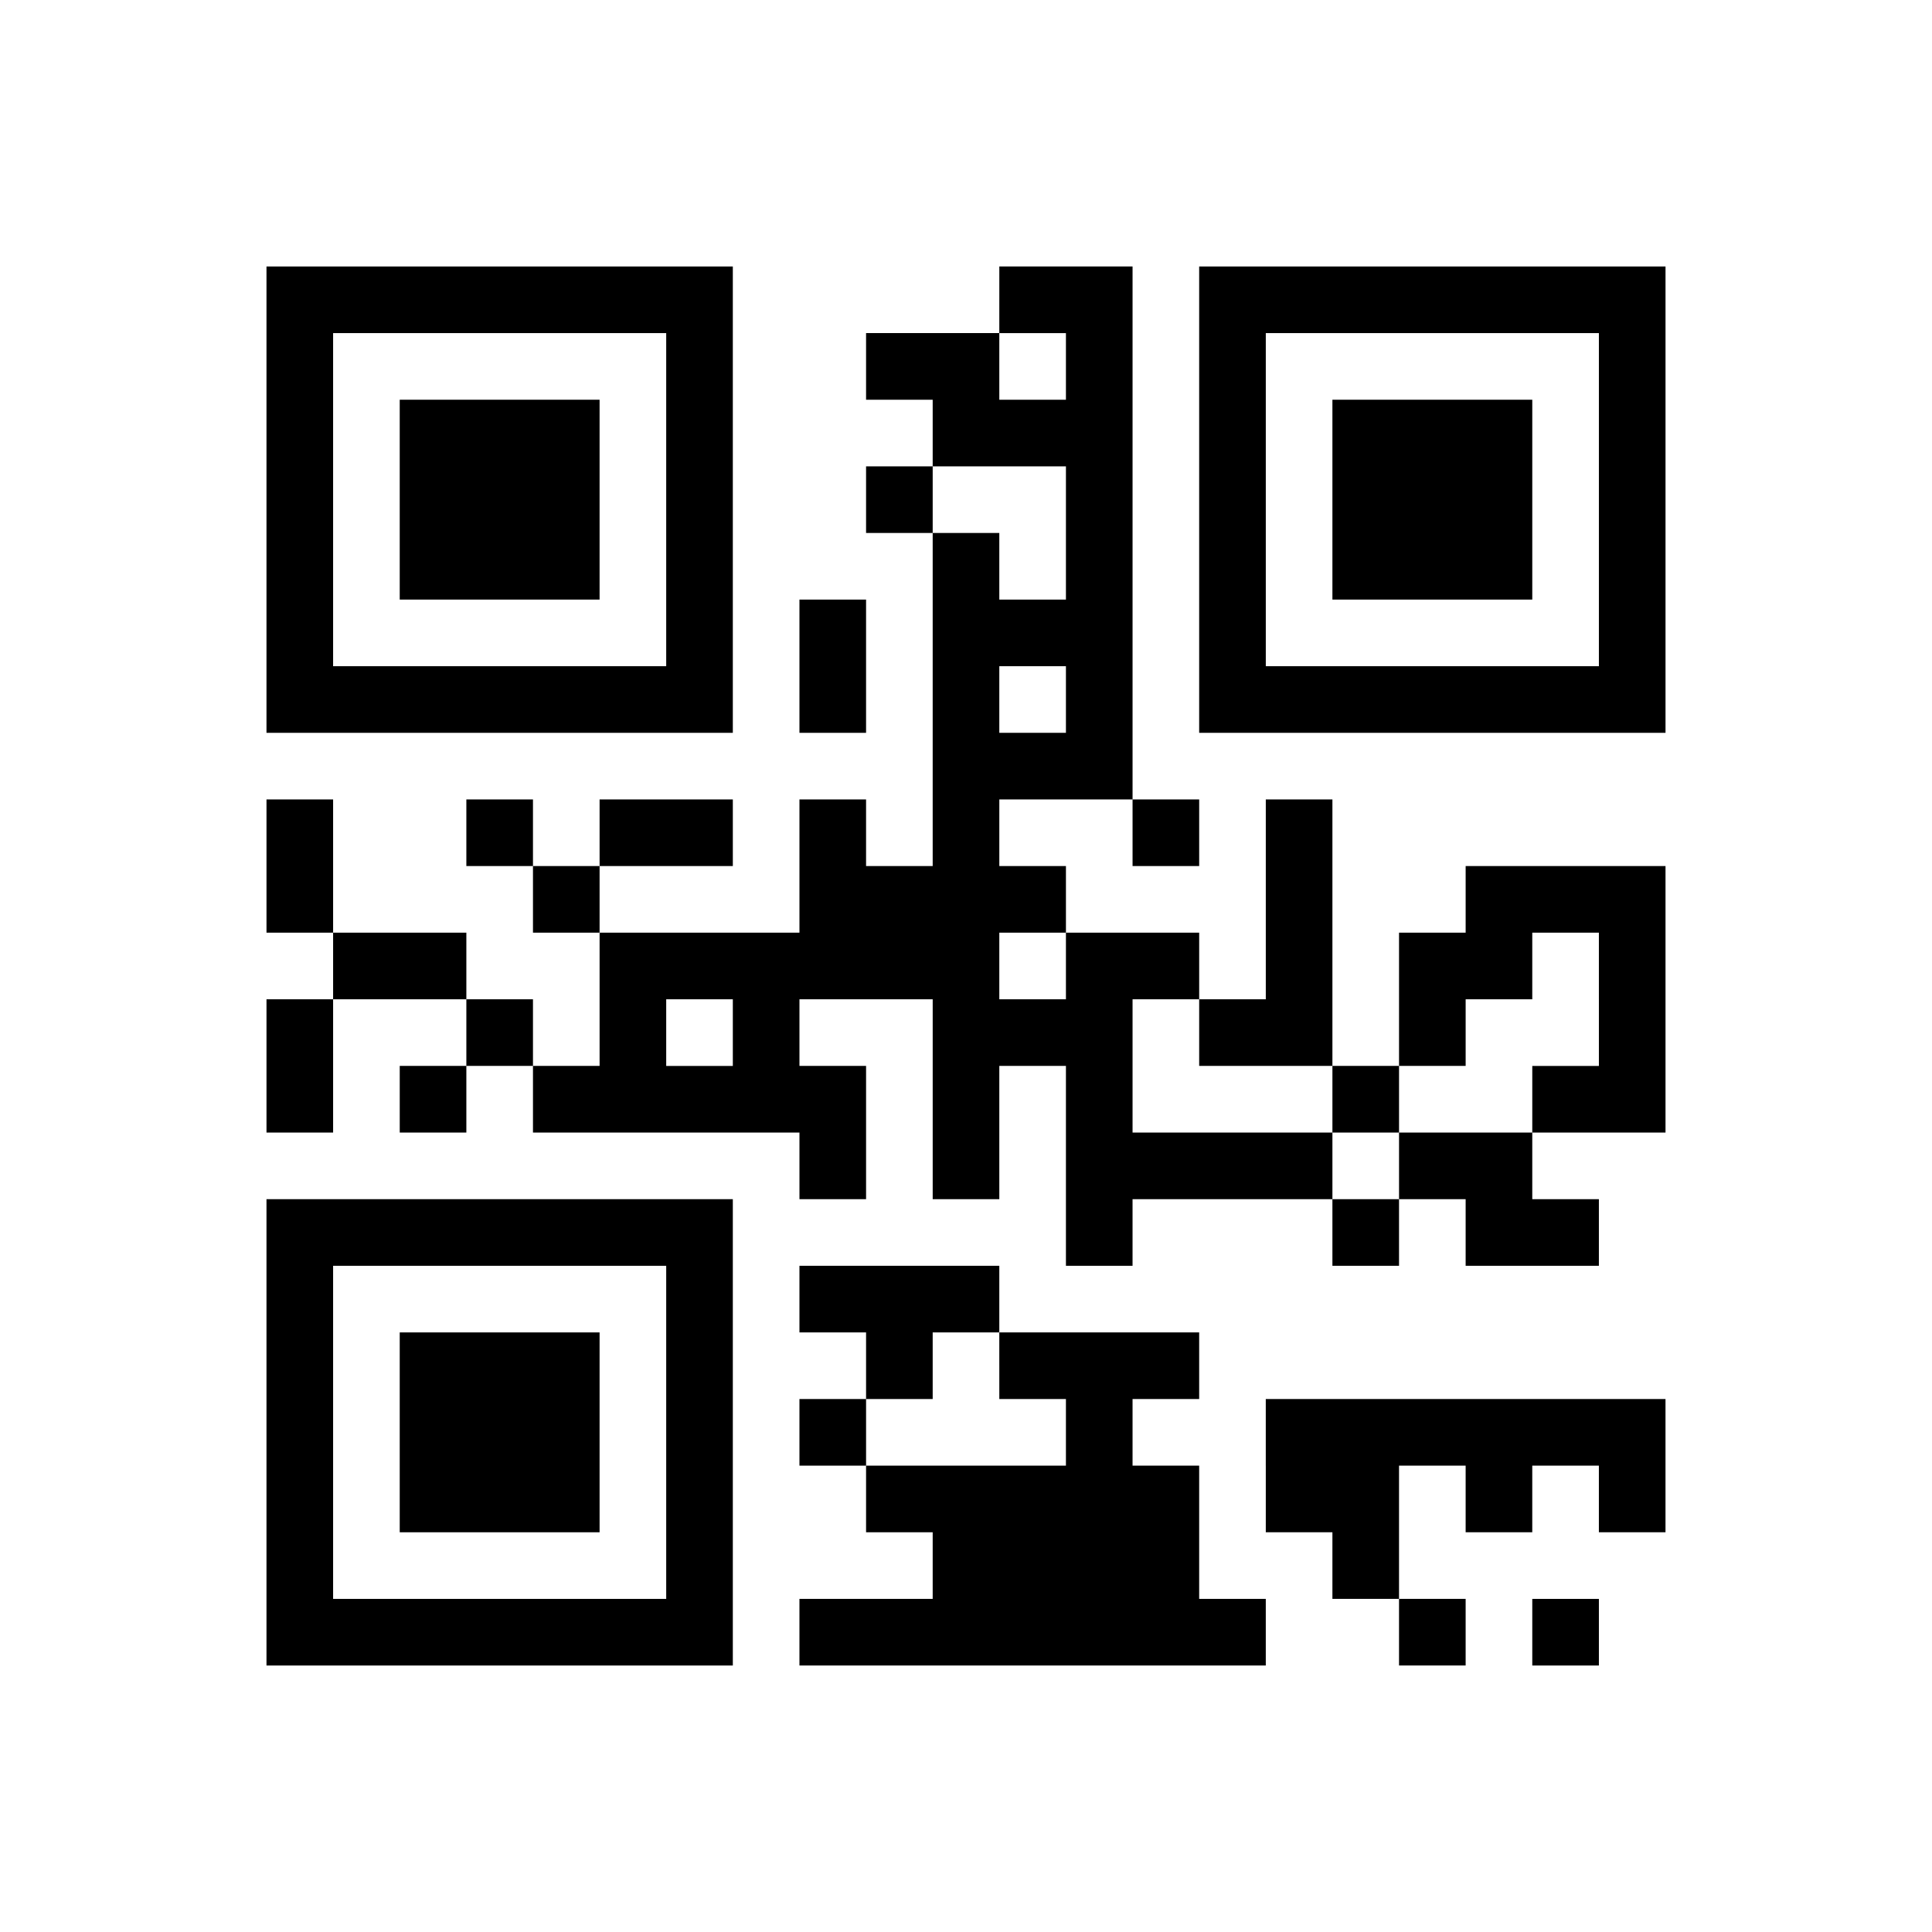
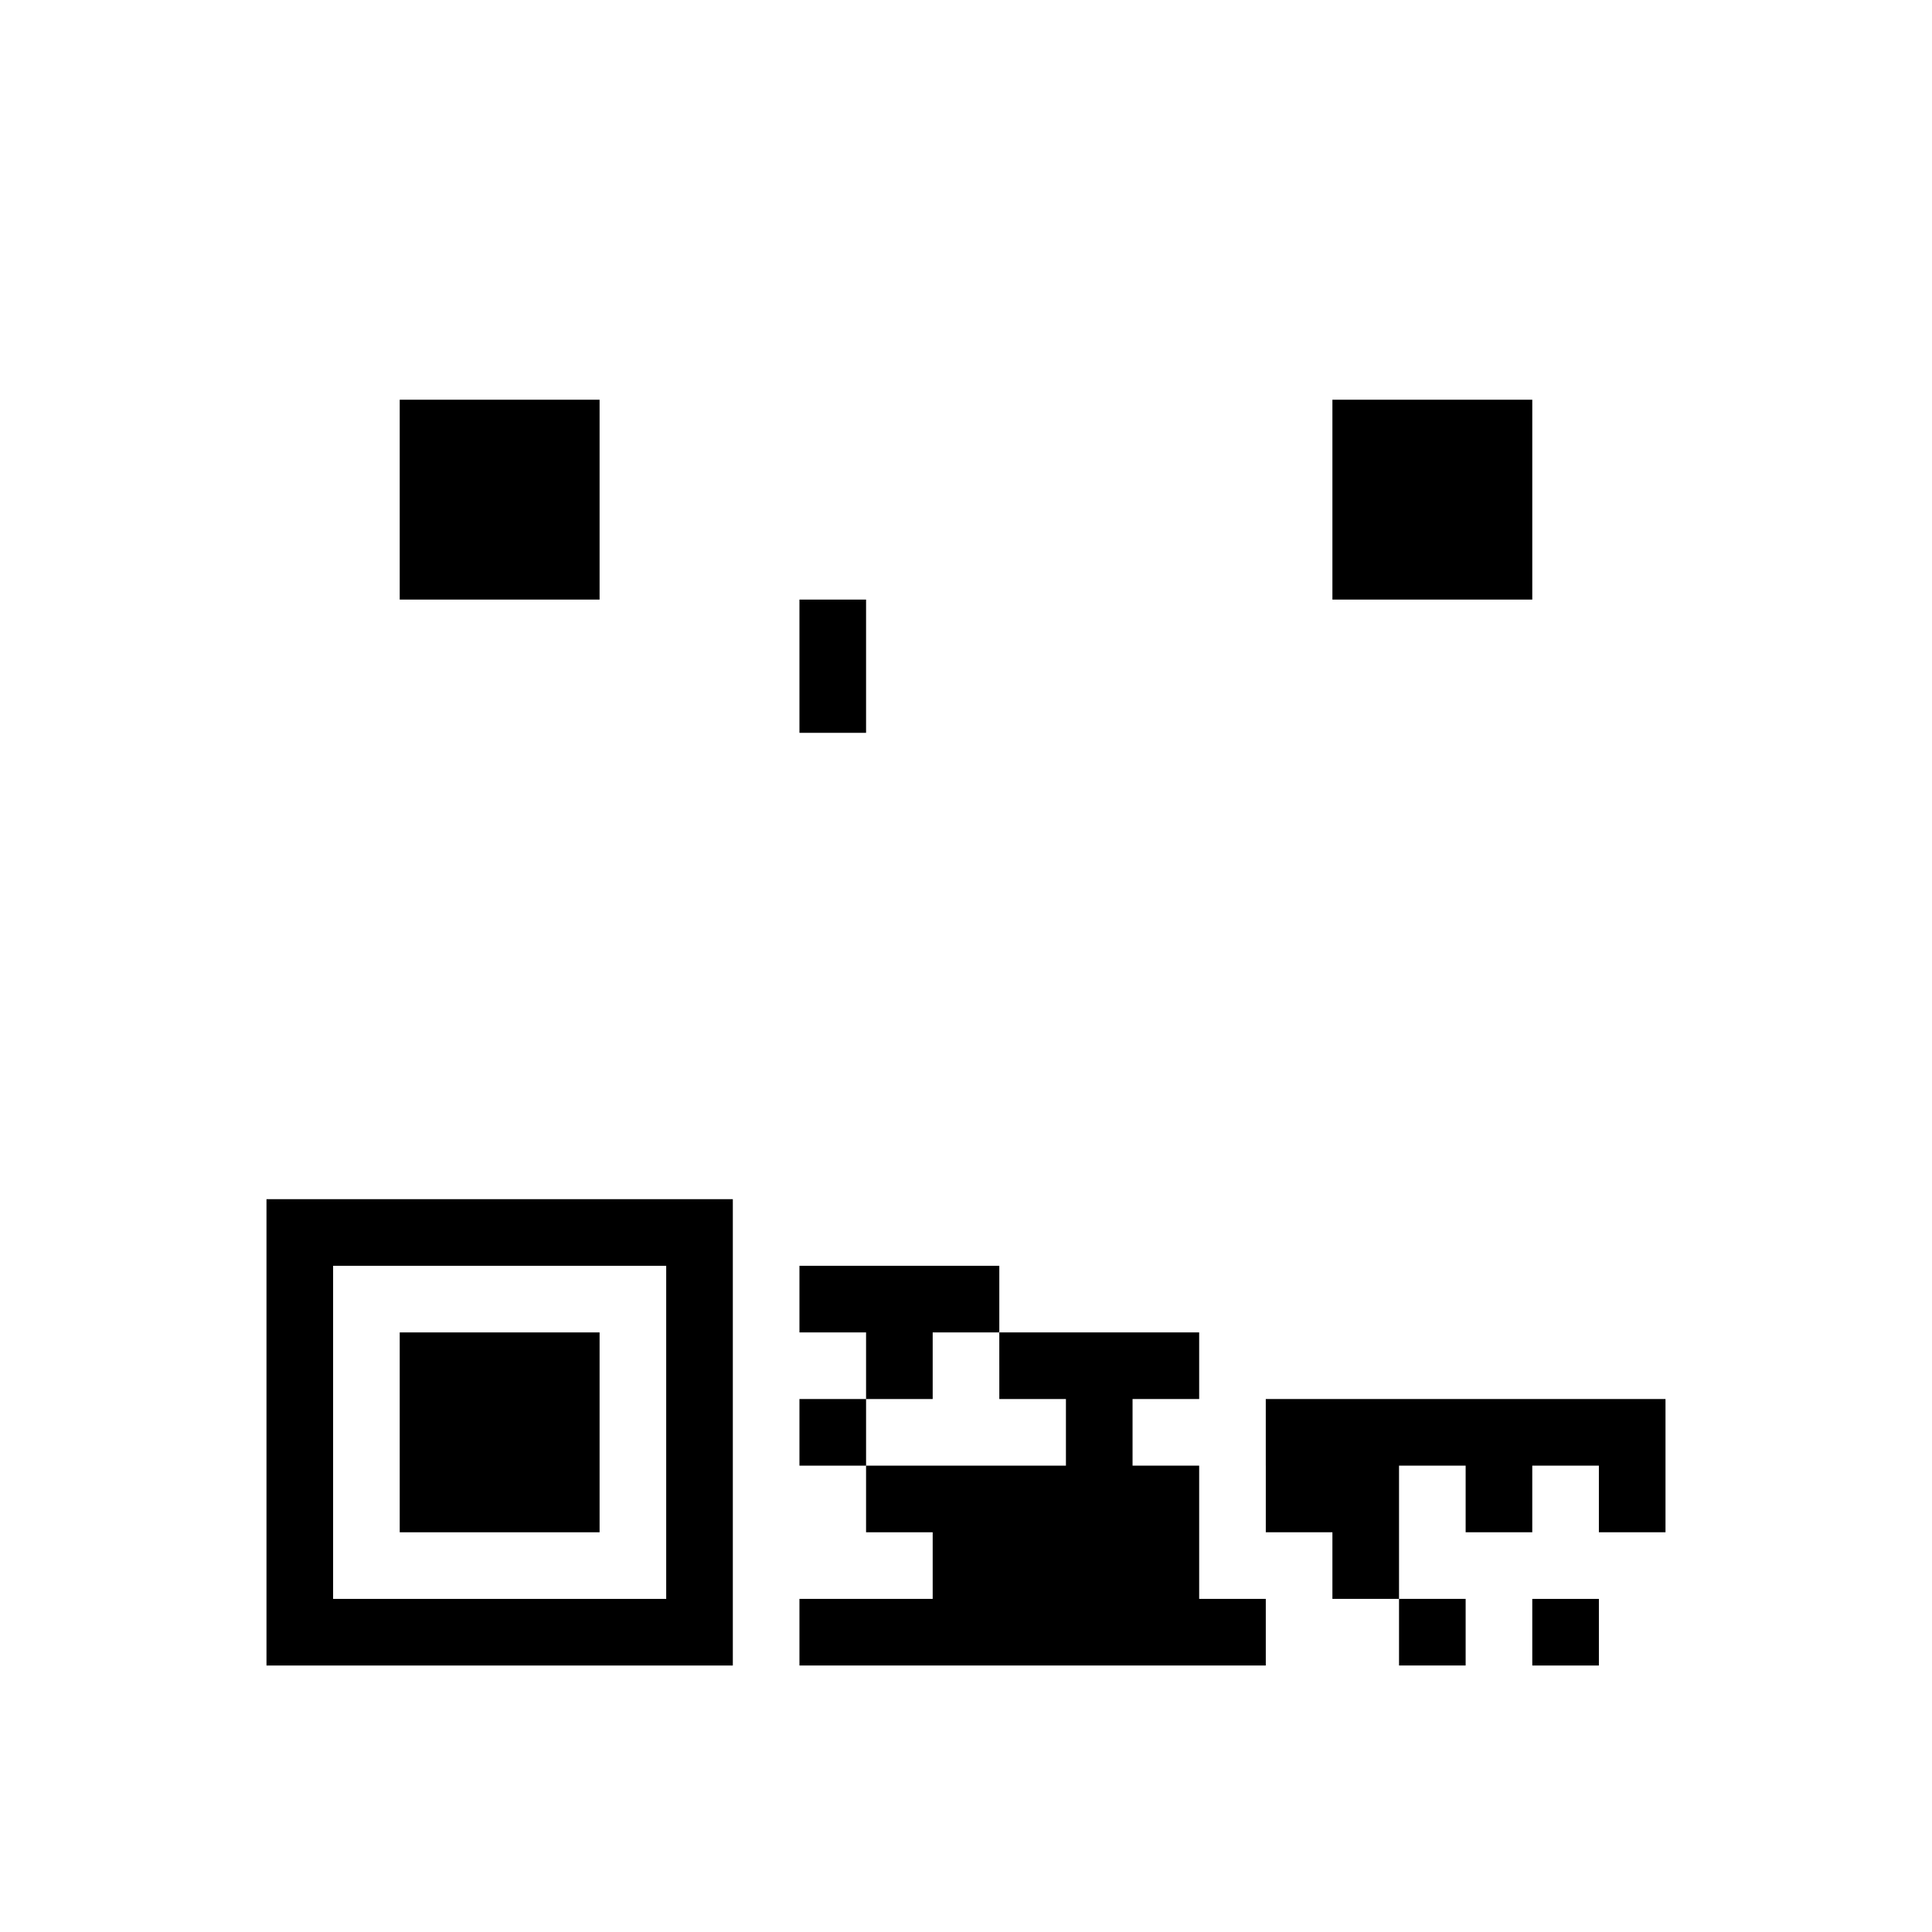
<svg xmlns="http://www.w3.org/2000/svg" version="1.0" width="232" height="232" viewBox="0 0 232 232" preserveAspectRatio="xMidYMid meet">
  <g transform="translate(0,232) scale(0.1,-0.1)" fill="#000000" stroke="none">
-     <path d="M320 1720 l0 -280 280 0 280 0 0 280 0 280 -280 0 -280 0 0 -280z m480 0 l0 -200 -200 0 -200 0 0 200 0 200 200 0 200 0 0 -200z" />
    <path d="M480 1720 l0 -120 120 0 120 0 0 120 0 120 -120 0 -120 0 0 -120z" />
-     <path d="M1200 1960 l0 -40 -80 0 -80 0 0 -40 0 -40 40 0 40 0 0 -40 0 -40 -40 0 -40 0 0 -40 0 -40 40 0 40 0 0 -200 0 -200 -40 0 -40 0 0 40 0 40 -40 0 -40 0 0 -80 0 -80 -120 0 -120 0 0 40 0 40 80 0 80 0 0 40 0 40 -80 0 -80 0 0 -40 0 -40 -40 0 -40 0 0 40 0 40 -40 0 -40 0 0 -40 0 -40 40 0 40 0 0 -40 0 -40 40 0 40 0 0 -80 0 -80 -40 0 -40 0 0 40 0 40 -40 0 -40 0 0 40 0 40 -80 0 -80 0 0 80 0 80 -40 0 -40 0 0 -80 0 -80 40 0 40 0 0 -40 0 -40 -40 0 -40 0 0 -80 0 -80 40 0 40 0 0 80 0 80 80 0 80 0 0 -40 0 -40 -40 0 -40 0 0 -40 0 -40 40 0 40 0 0 40 0 40 40 0 40 0 0 -40 0 -40 160 0 160 0 0 -40 0 -40 40 0 40 0 0 80 0 80 -40 0 -40 0 0 40 0 40 80 0 80 0 0 -120 0 -120 40 0 40 0 0 80 0 80 40 0 40 0 0 -120 0 -120 40 0 40 0 0 40 0 40 120 0 120 0 0 -40 0 -40 40 0 40 0 0 40 0 40 40 0 40 0 0 -40 0 -40 80 0 80 0 0 40 0 40 -40 0 -40 0 0 40 0 40 80 0 80 0 0 160 0 160 -120 0 -120 0 0 -40 0 -40 -40 0 -40 0 0 -80 0 -80 -40 0 -40 0 0 160 0 160 -40 0 -40 0 0 -120 0 -120 -40 0 -40 0 0 40 0 40 -80 0 -80 0 0 40 0 40 -40 0 -40 0 0 40 0 40 80 0 80 0 0 -40 0 -40 40 0 40 0 0 40 0 40 -40 0 -40 0 0 320 0 320 -80 0 -80 0 0 -40z m80 -80 l0 -40 -40 0 -40 0 0 40 0 40 40 0 40 0 0 -40z m0 -200 l0 -80 -40 0 -40 0 0 40 0 40 -40 0 -40 0 0 40 0 40 80 0 80 0 0 -80z m0 -200 l0 -40 -40 0 -40 0 0 40 0 40 40 0 40 0 0 -40z m0 -320 l0 -40 -40 0 -40 0 0 40 0 40 40 0 40 0 0 -40z m640 -40 l0 -80 -40 0 -40 0 0 -40 0 -40 -80 0 -80 0 0 -40 0 -40 -40 0 -40 0 0 40 0 40 -120 0 -120 0 0 80 0 80 40 0 40 0 0 -40 0 -40 80 0 80 0 0 -40 0 -40 40 0 40 0 0 40 0 40 40 0 40 0 0 40 0 40 40 0 40 0 0 40 0 40 40 0 40 0 0 -80z m-1040 -40 l0 -40 -40 0 -40 0 0 40 0 40 40 0 40 0 0 -40z" />
-     <path d="M1440 1720 l0 -280 280 0 280 0 0 280 0 280 -280 0 -280 0 0 -280z m480 0 l0 -200 -200 0 -200 0 0 200 0 200 200 0 200 0 0 -200z" />
    <path d="M1600 1720 l0 -120 120 0 120 0 0 120 0 120 -120 0 -120 0 0 -120z" />
    <path d="M960 1520 l0 -80 40 0 40 0 0 80 0 80 -40 0 -40 0 0 -80z" />
    <path d="M320 600 l0 -280 280 0 280 0 0 280 0 280 -280 0 -280 0 0 -280z m480 0 l0 -200 -200 0 -200 0 0 200 0 200 200 0 200 0 0 -200z" />
    <path d="M480 600 l0 -120 120 0 120 0 0 120 0 120 -120 0 -120 0 0 -120z" />
    <path d="M960 760 l0 -40 40 0 40 0 0 -40 0 -40 -40 0 -40 0 0 -40 0 -40 40 0 40 0 0 -40 0 -40 40 0 40 0 0 -40 0 -40 -80 0 -80 0 0 -40 0 -40 280 0 280 0 0 40 0 40 -40 0 -40 0 0 80 0 80 -40 0 -40 0 0 40 0 40 40 0 40 0 0 40 0 40 -120 0 -120 0 0 40 0 40 -120 0 -120 0 0 -40z m240 -80 l0 -40 40 0 40 0 0 -40 0 -40 -120 0 -120 0 0 40 0 40 40 0 40 0 0 40 0 40 40 0 40 0 0 -40z" />
    <path d="M1520 560 l0 -80 40 0 40 0 0 -40 0 -40 40 0 40 0 0 -40 0 -40 40 0 40 0 0 40 0 40 -40 0 -40 0 0 80 0 80 40 0 40 0 0 -40 0 -40 40 0 40 0 0 40 0 40 40 0 40 0 0 -40 0 -40 40 0 40 0 0 80 0 80 -240 0 -240 0 0 -80z" />
    <path d="M1840 360 l0 -40 40 0 40 0 0 40 0 40 -40 0 -40 0 0 -40z" />
  </g>
</svg>